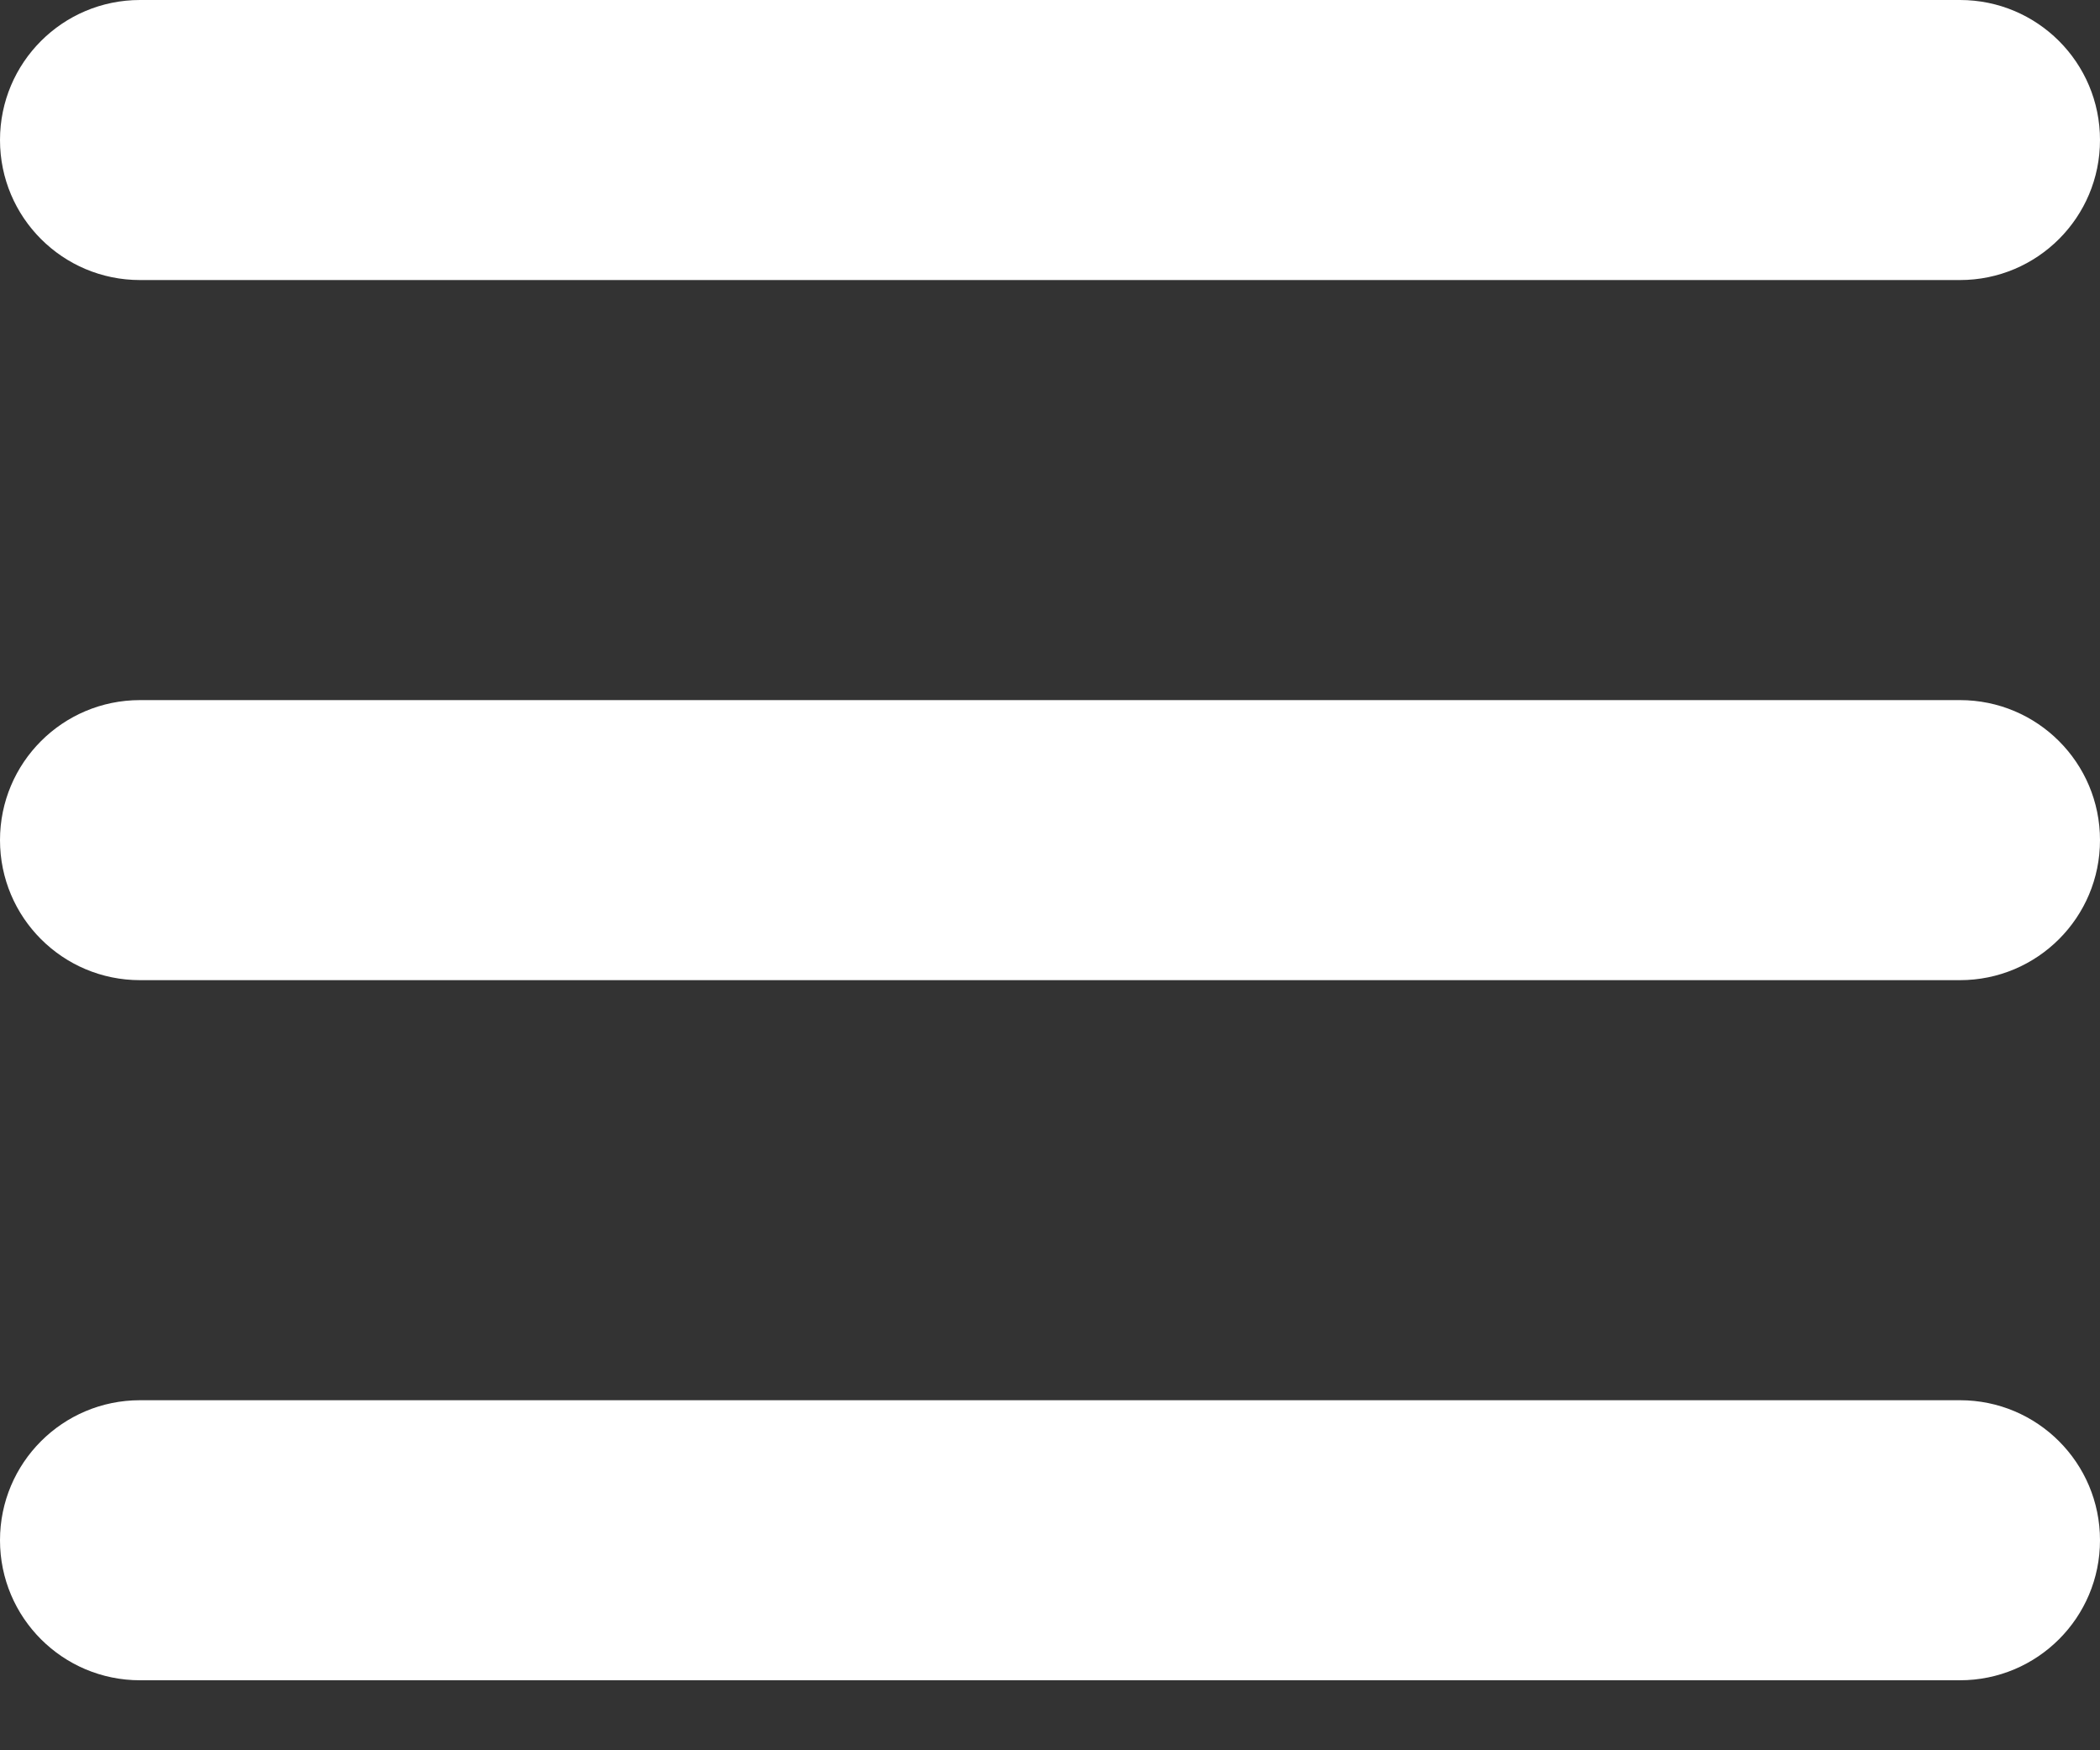
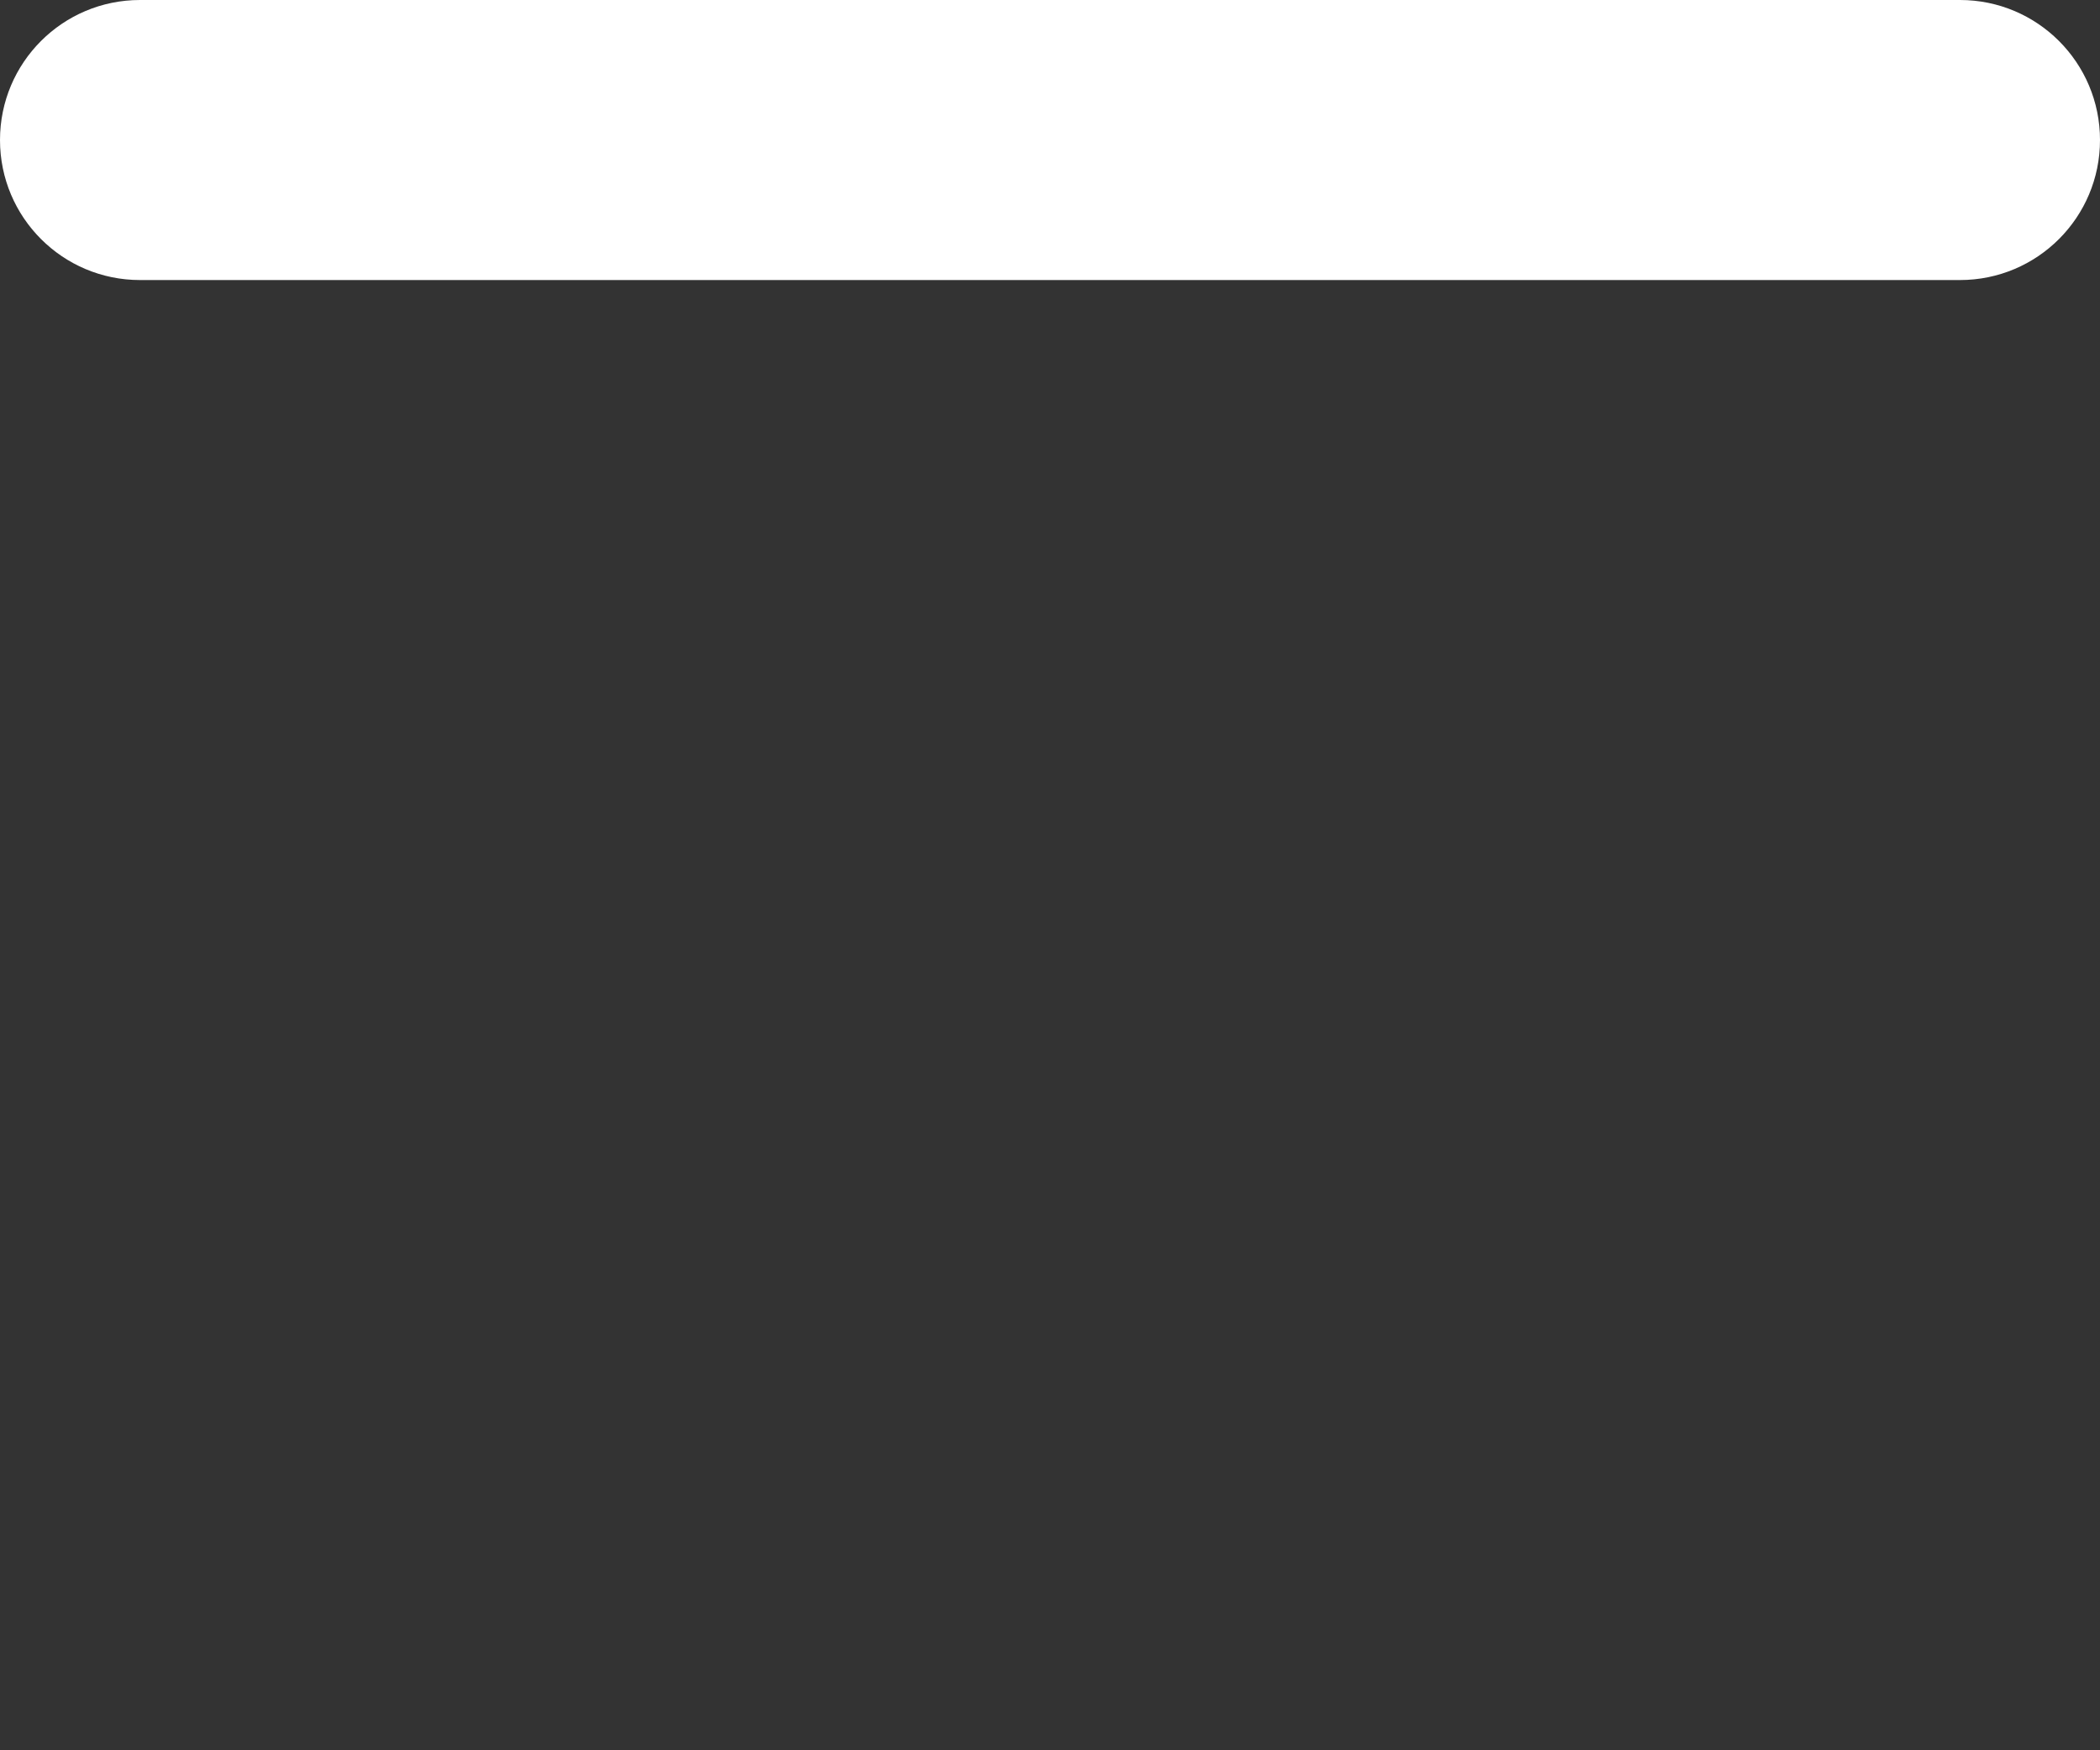
<svg xmlns="http://www.w3.org/2000/svg" width="24" height="20" viewBox="0 0 24 20" fill="none">
  <rect x="0" y="0" width="24" height="20" fill="#333333" stroke="none" />
  <path d="M22.4 3.2H1.6C0.716 3.2 0 2.484 0 1.6C0 0.716 0.716 0 1.6 0H22.4C23.284 0 24 0.716 24 1.6C24 2.484 23.284 3.2 22.4 3.2Z" fill="white" />
-   <path d="M22.4 19.2H1.6C0.716 19.2 0 18.484 0 17.6C0 16.716 0.716 16 1.6 16H22.4C23.284 16 24 16.716 24 17.6C24 18.484 23.284 19.2 22.4 19.2Z" fill="white" />
-   <path d="M22.4 11.2H1.6C0.716 11.2 0 10.484 0 9.6C0 8.716 0.716 8 1.6 8H22.4C23.284 8 24 8.716 24 9.6C24 10.484 23.284 11.2 22.4 11.2Z" fill="white" />
</svg>